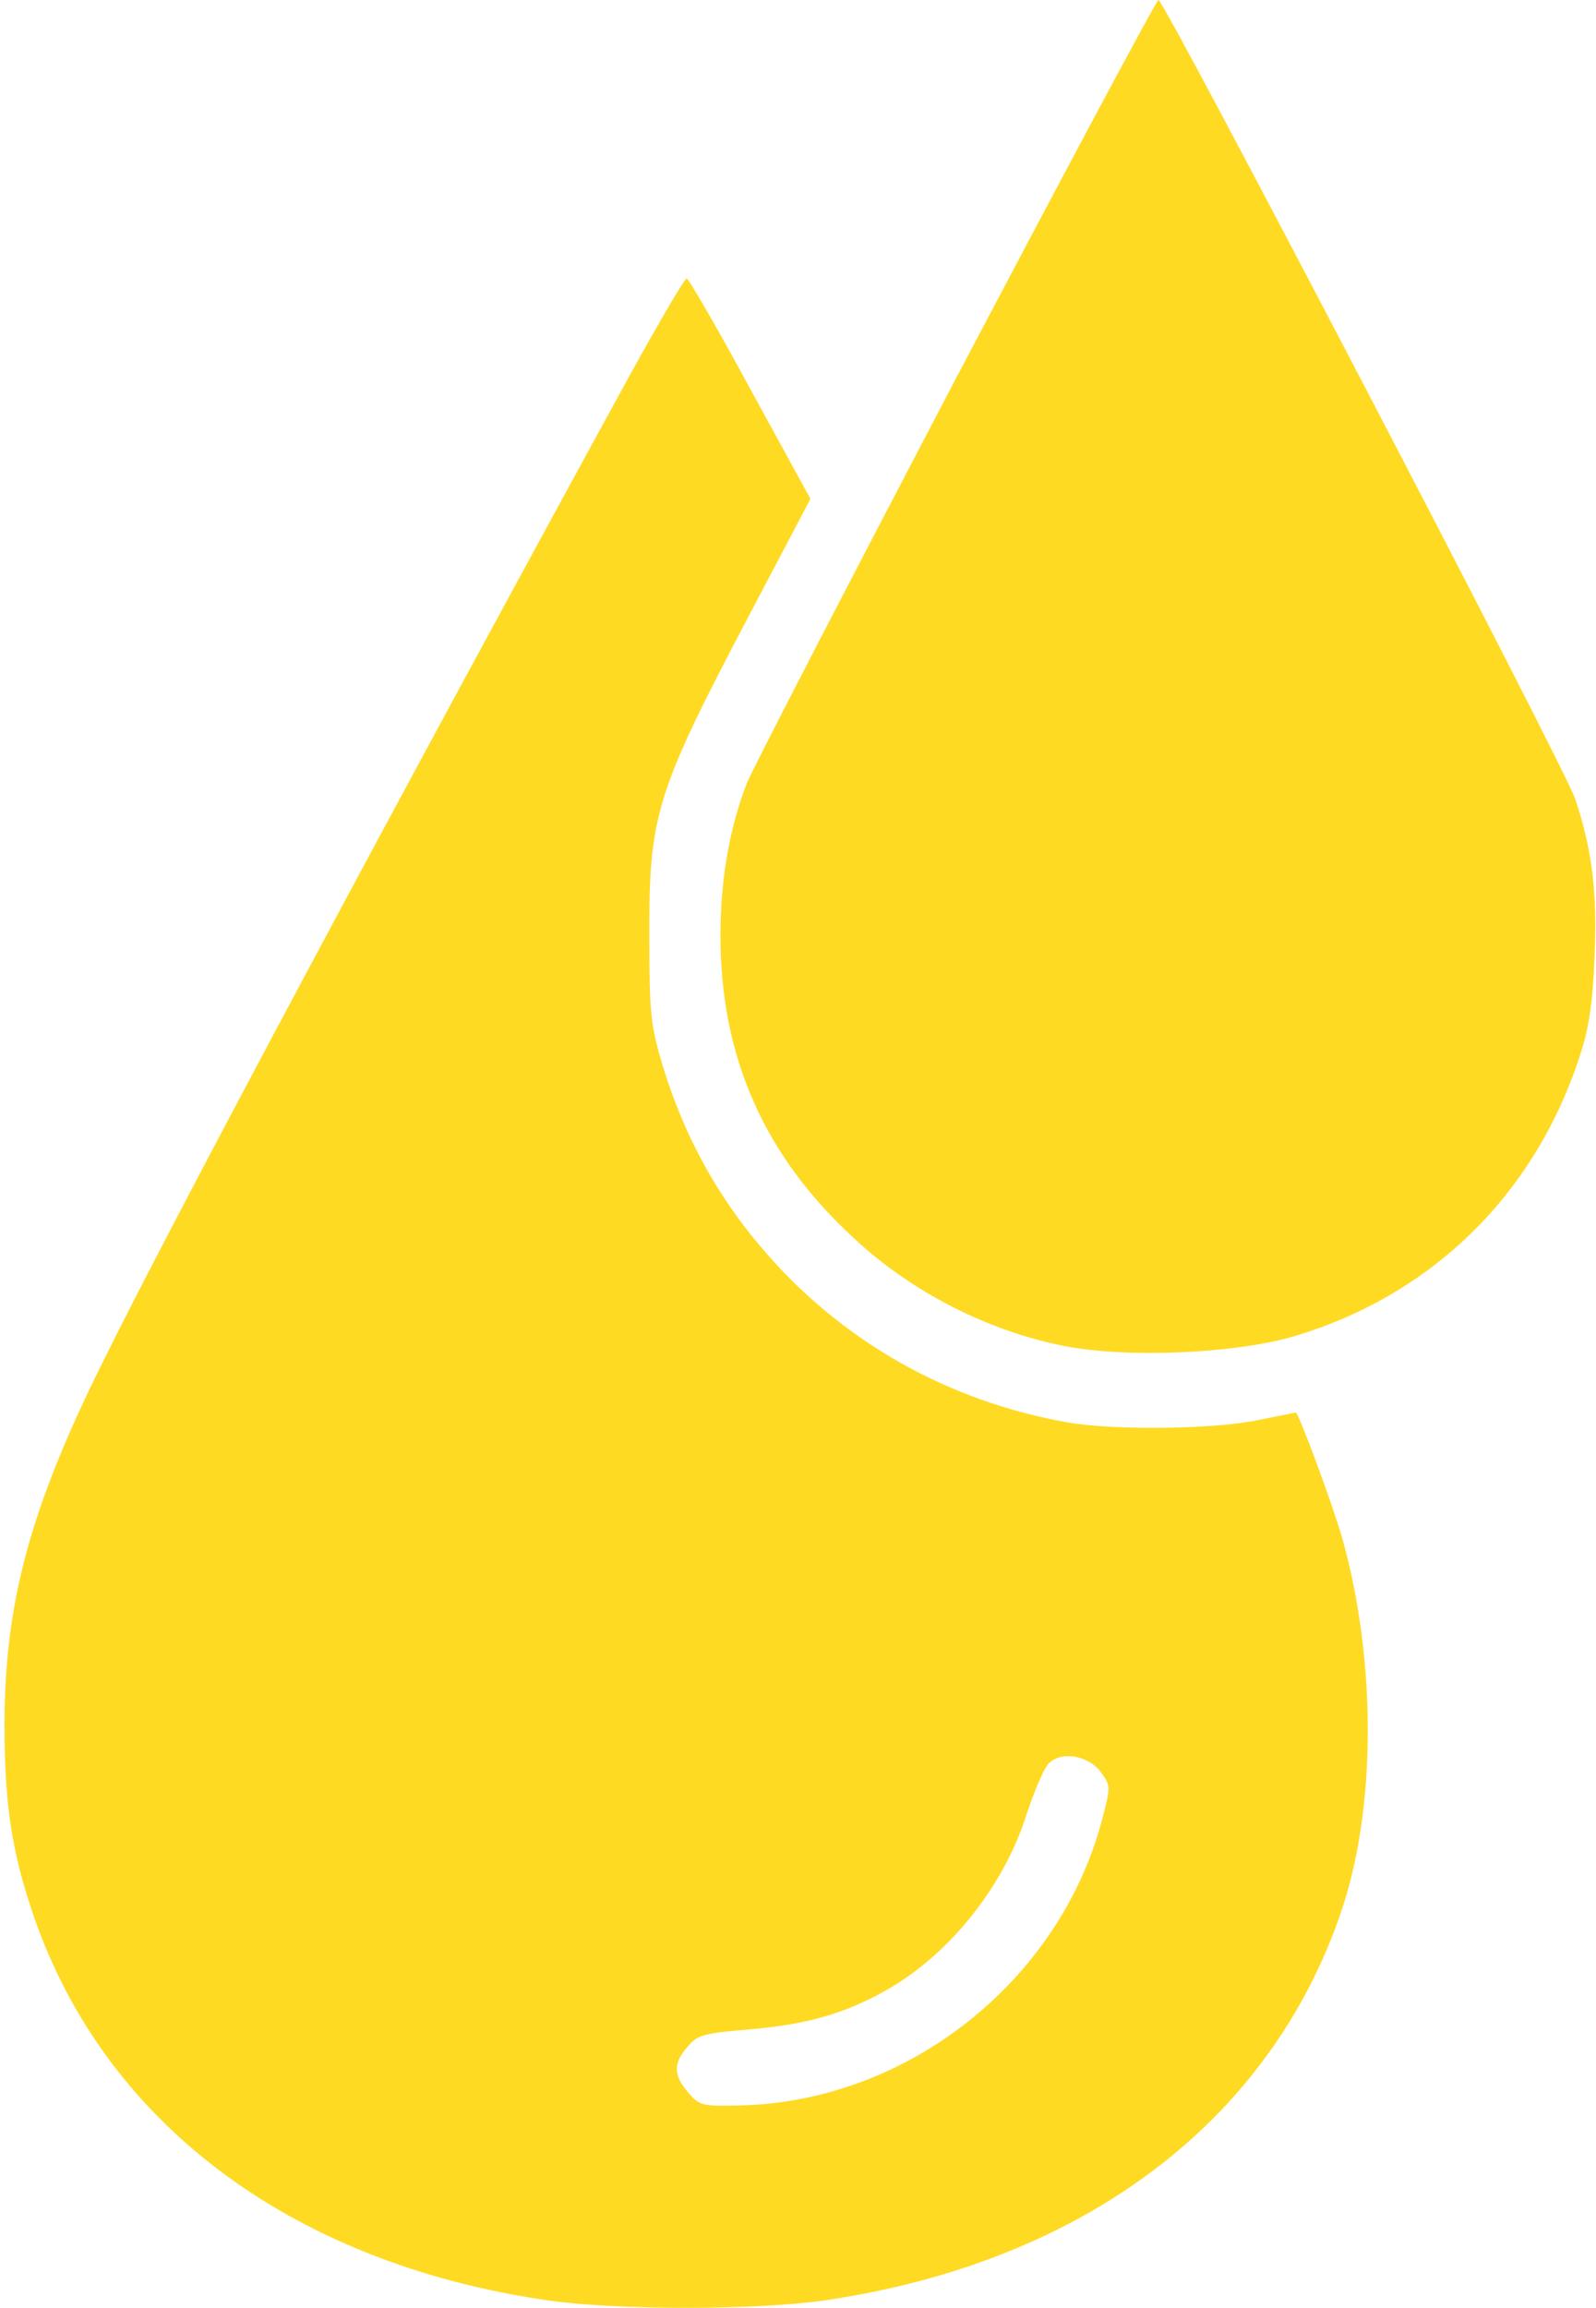
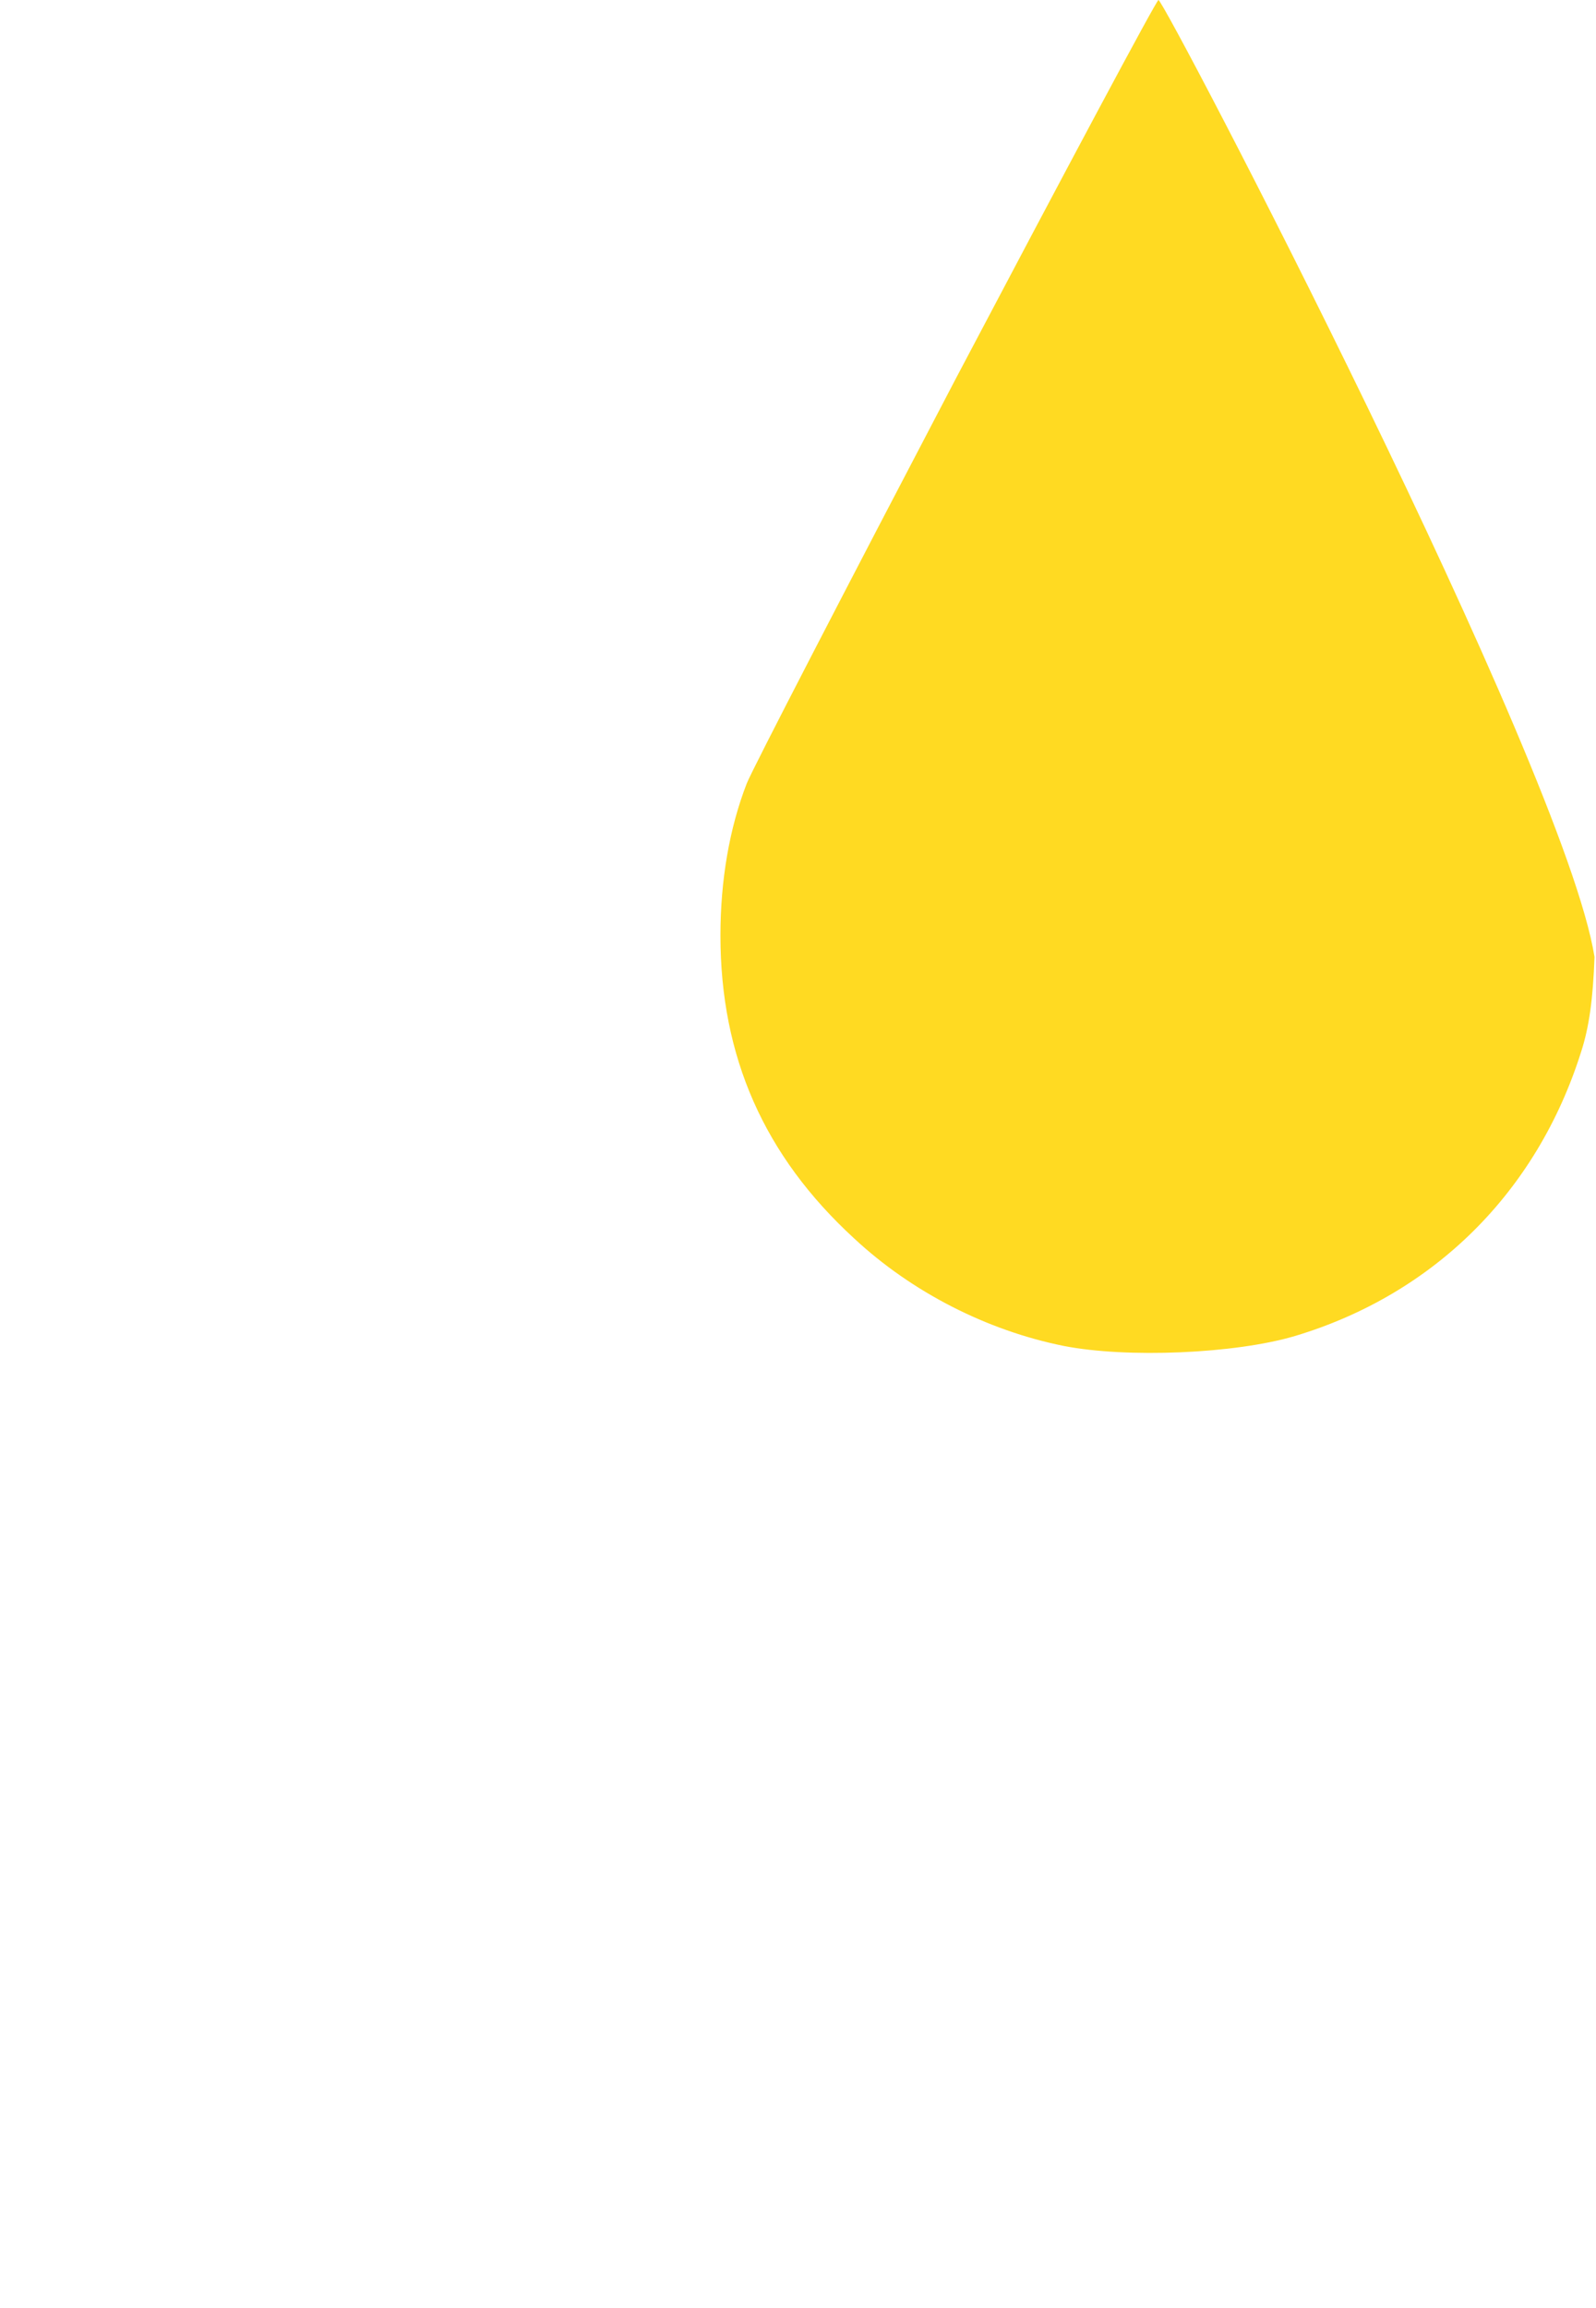
<svg xmlns="http://www.w3.org/2000/svg" width="321" height="464" viewBox="0 0 321 464" fill="none">
-   <path d="M192.2 76.2C170.2 118.2 151.3 154.7 150.2 157.5C146.7 166.5 144.9 177 144.9 188.1C144.9 212.5 153.7 232.4 171.8 249C183.4 259.8 198.5 267.5 213.9 270.6C226.6 273.1 248.4 272.2 260.5 268.6C288.4 260.2 309.1 239.7 318 211.5C319.6 206.6 320.4 200.9 320.7 192.4C321.3 179.4 320.2 170.7 316.8 160.6C314.6 154 234.2 4.06275e-05 233 4.06275e-05C232.6 4.06275e-05 214.3 34.3 192.2 76.2Z" fill="#FFDA22" />
-   <path d="M126.8 75.2C80.7 159.4 34 246.7 20.5 274.2C6.1 303.2 1 322.1 0.9 346.4C0.9 362 2.2 371.4 6.2 383.5C20.1 426.1 57.9 454.9 110.1 462.5C124.1 464.5 151.9 464.5 165.9 462.5C217.7 454.9 255.3 426.7 269.7 384.5C276.8 363.8 276.9 334.1 270 309.4C268.2 303 261.2 284 260.6 284C260.6 284 257.2 284.7 253.1 285.5C244.3 287.4 224 287.6 214.8 286C193.3 282.2 174.1 272.3 158.9 257.1C146.8 244.9 138.4 231 133.3 214.3C130.9 206.3 130.6 204 130.6 188.5C130.5 163.8 131.8 159.5 151.1 122.9L163 100.3L150.9 78.2C144.3 66 138.5 56 138.1 56C137.7 56 132.6 64.7 126.8 75.2ZM221.4 356.3C223.4 359 223.4 359.2 221.7 365.7C213.2 398.2 182.7 422.4 149.2 423.3C141.2 423.5 140.7 423.4 138.4 420.7C135.4 417.2 135.4 414.8 138.3 411.5C140.3 409.1 141.5 408.8 151 408C162.4 407 170.1 404.8 178.5 400C191.1 392.8 202 379.1 206.5 364.7C208 360.2 209.9 355.7 210.8 354.7C213.2 352 218.8 352.8 221.4 356.3Z" fill="#FFDA22" />
+   <path d="M192.2 76.2C170.2 118.2 151.3 154.7 150.2 157.5C146.7 166.5 144.9 177 144.9 188.1C144.9 212.5 153.7 232.4 171.8 249C183.4 259.8 198.5 267.5 213.9 270.6C226.6 273.1 248.4 272.2 260.5 268.6C288.4 260.2 309.1 239.7 318 211.5C319.6 206.6 320.4 200.9 320.7 192.4C314.6 154 234.2 4.06275e-05 233 4.06275e-05C232.6 4.06275e-05 214.3 34.3 192.2 76.2Z" fill="#FFDA22" />
</svg>